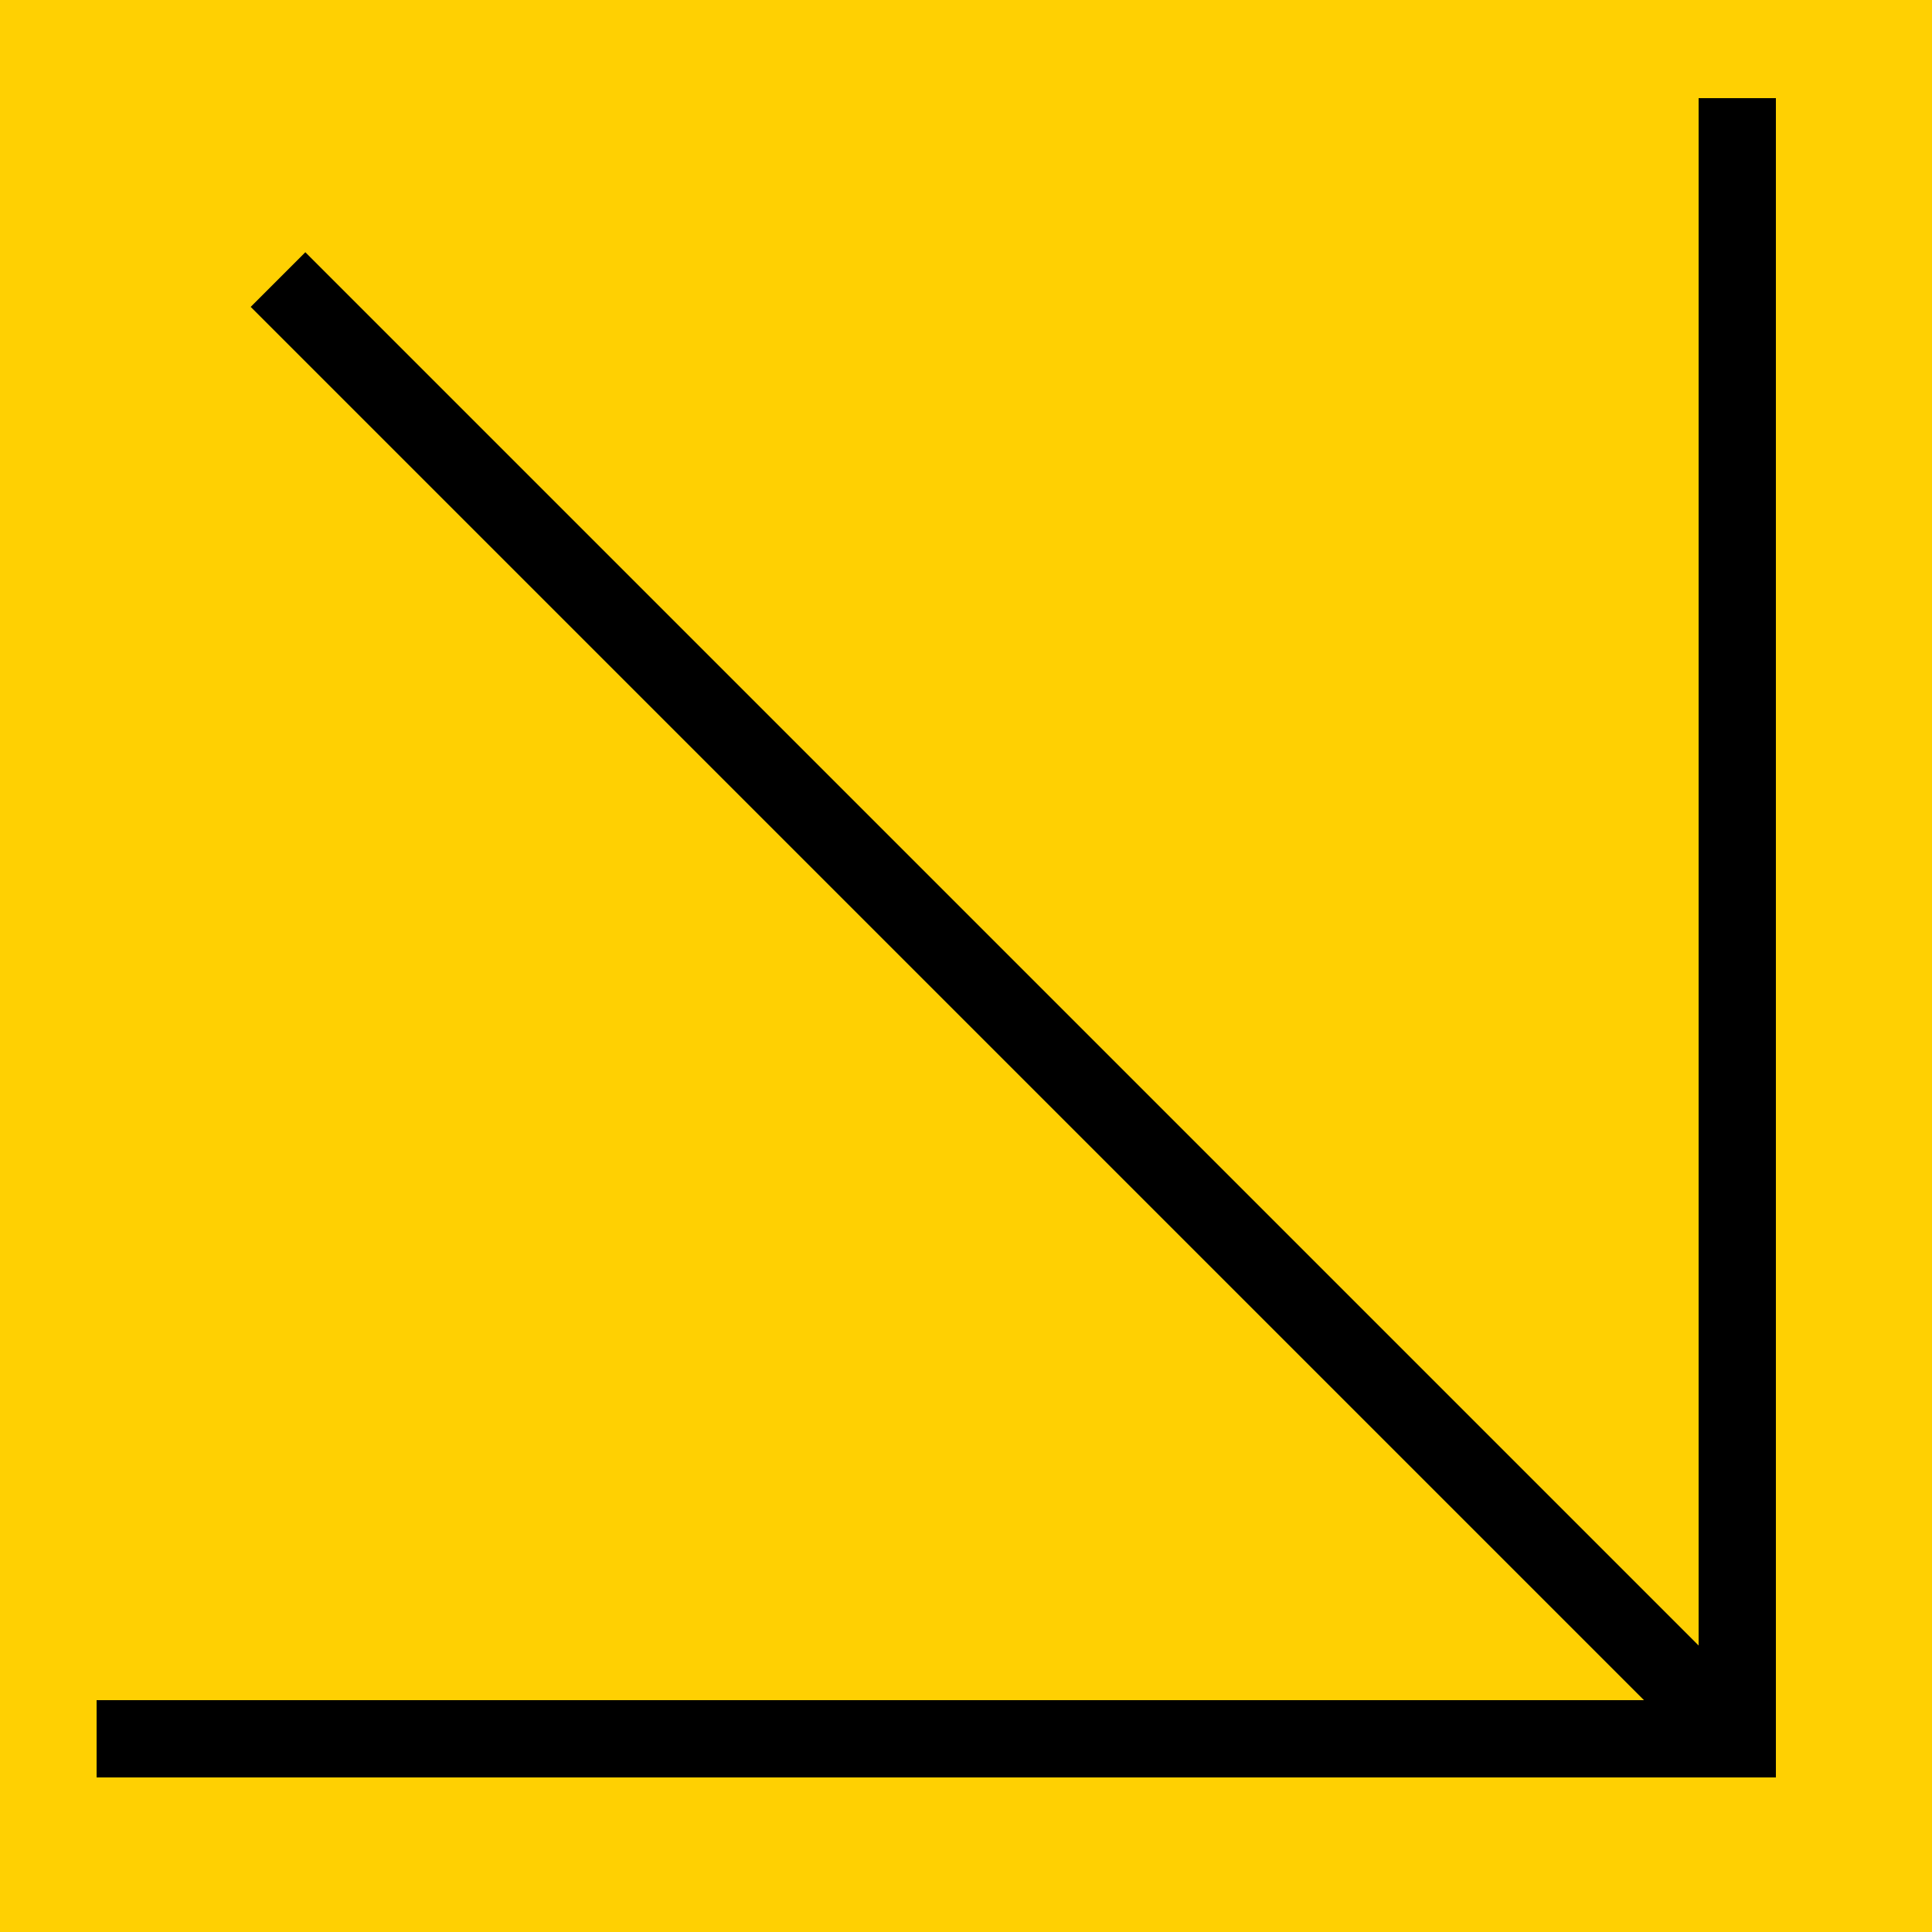
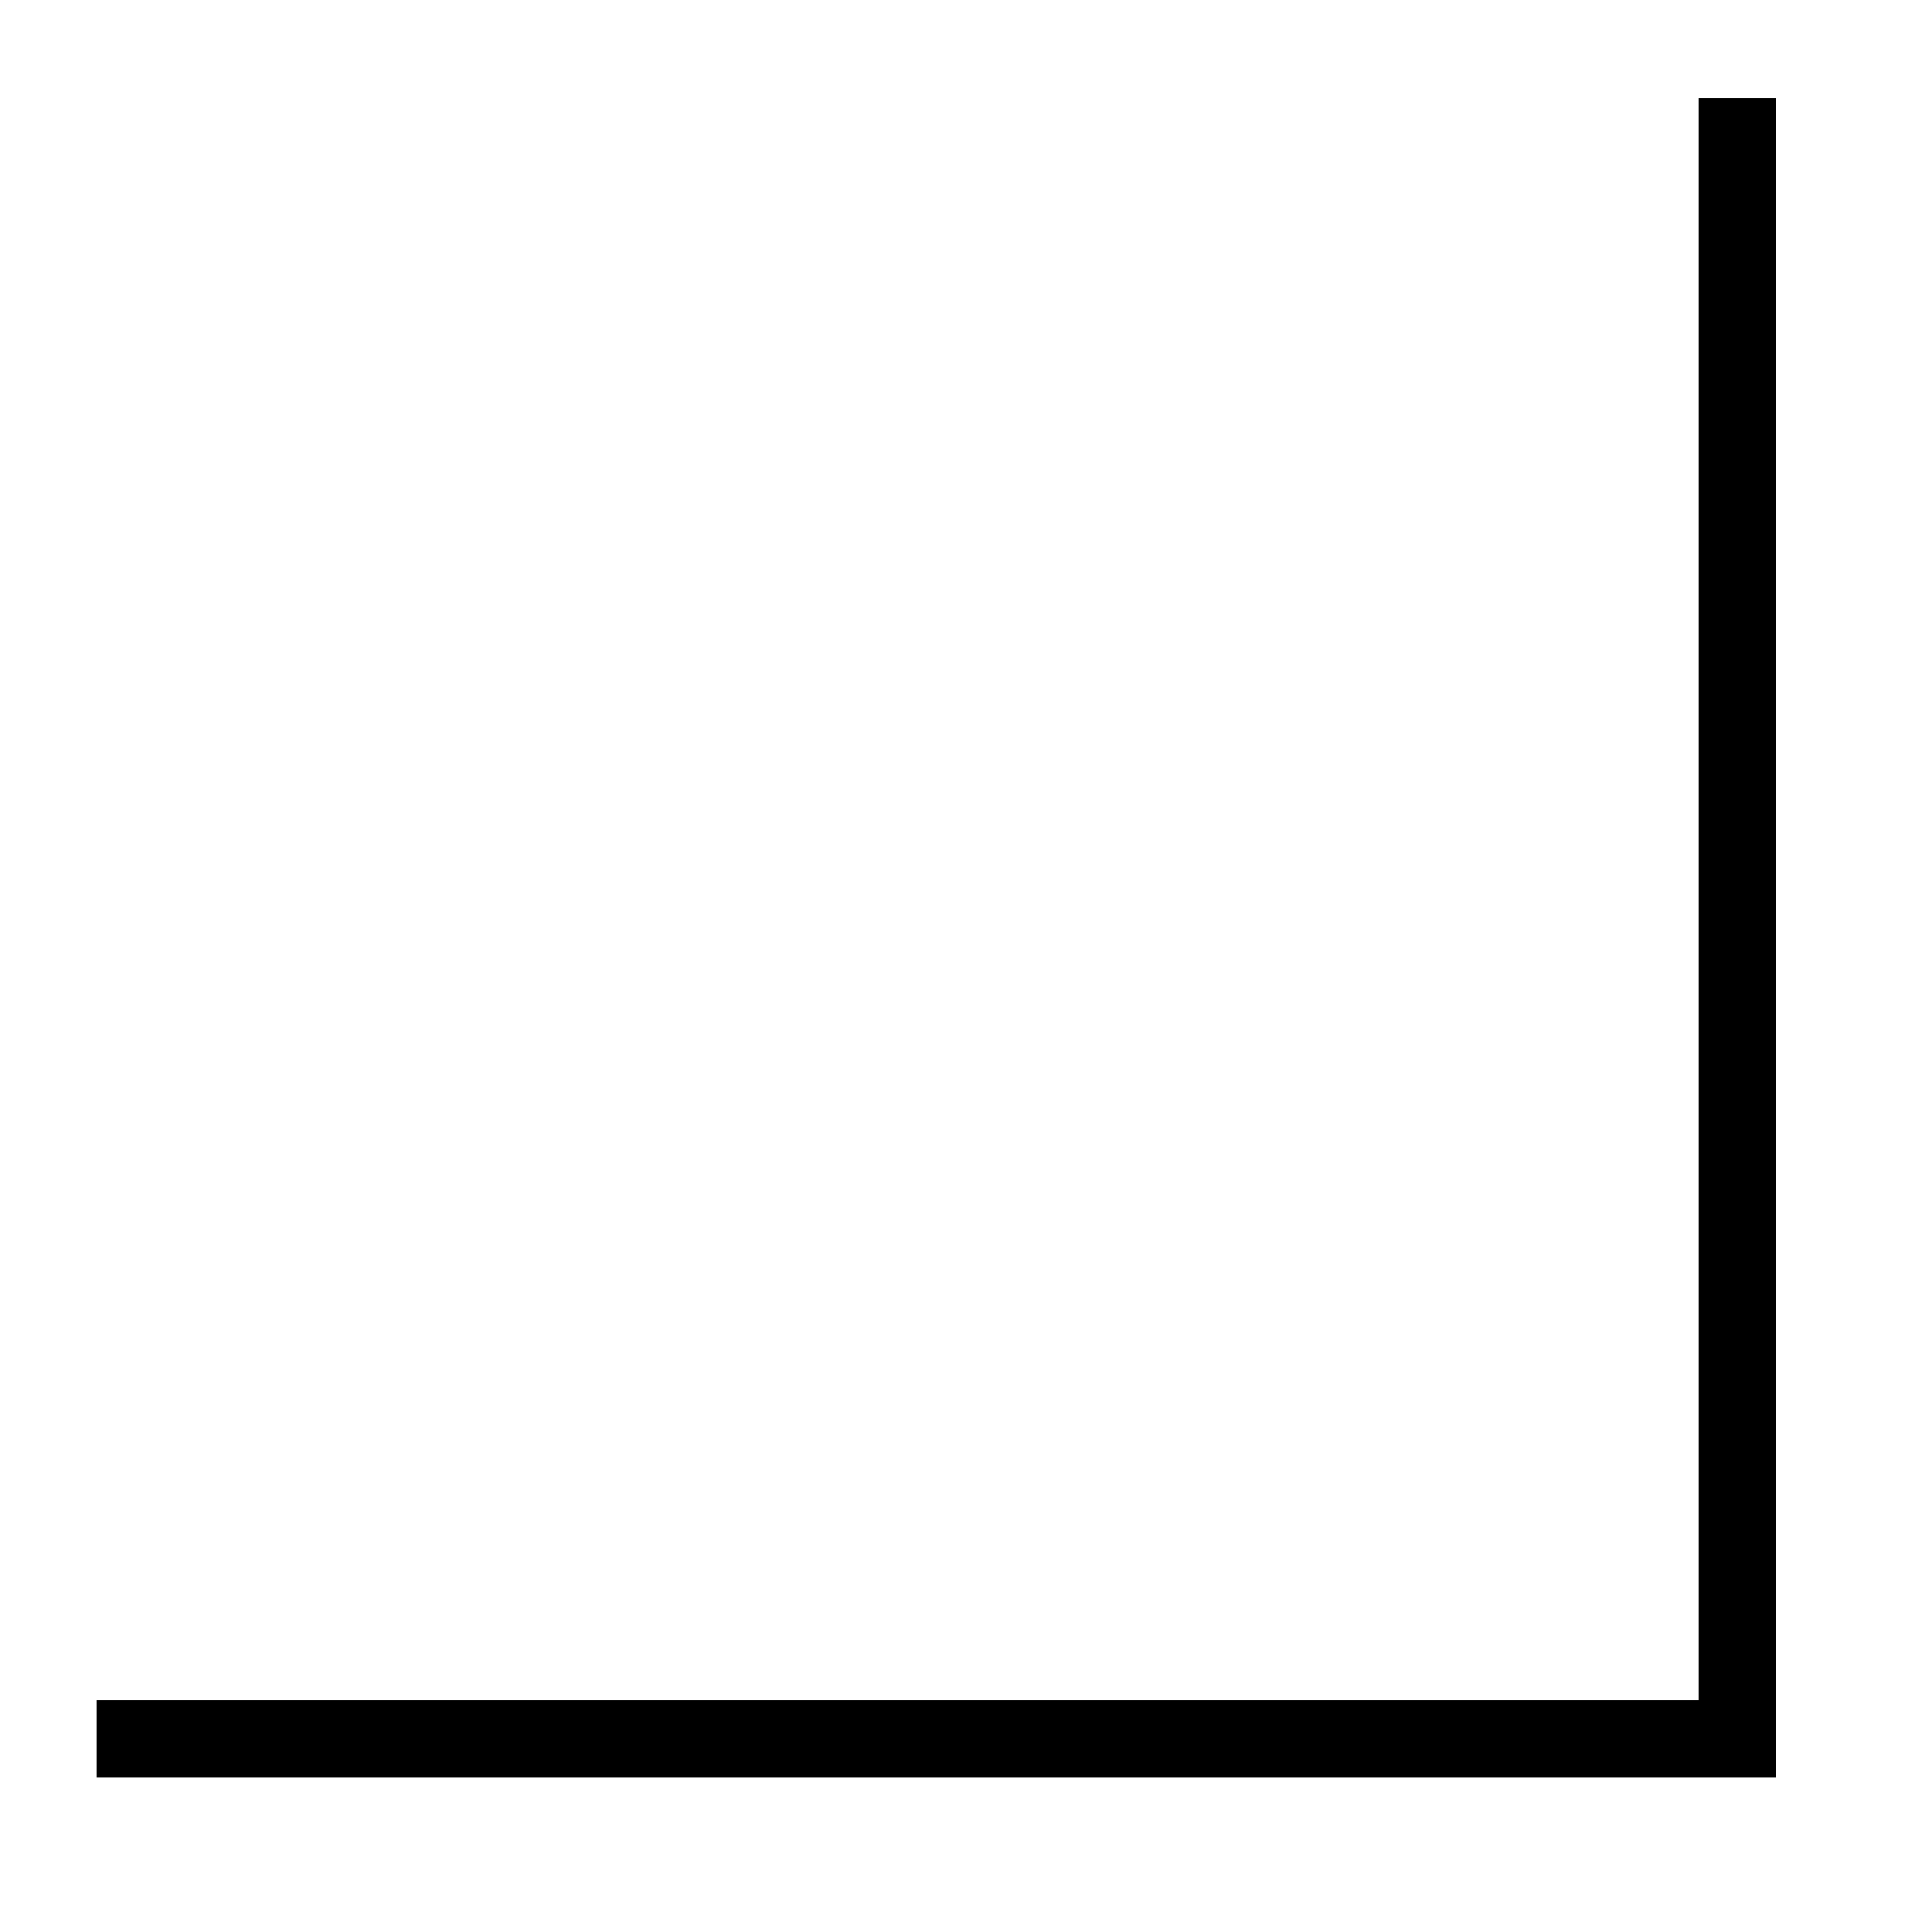
<svg xmlns="http://www.w3.org/2000/svg" id="Layer_1" x="0px" y="0px" viewBox="0 0 100 100" style="enable-background:new 0 0 100 100;" xml:space="preserve">
  <style type="text/css">
	.st0{fill:#FFD002;}
	.st1{fill:none;stroke:#000000;stroke-width:4;}
</style>
-   <rect class="st0" width="100" height="100" />
  <g>
    <polyline class="st1" points="5,90 89.92,90 89.92,5.08  " />
-     <line class="st1" x1="89.23" y1="89.31" x2="14.39" y2="14.47" />
  </g>
</svg>